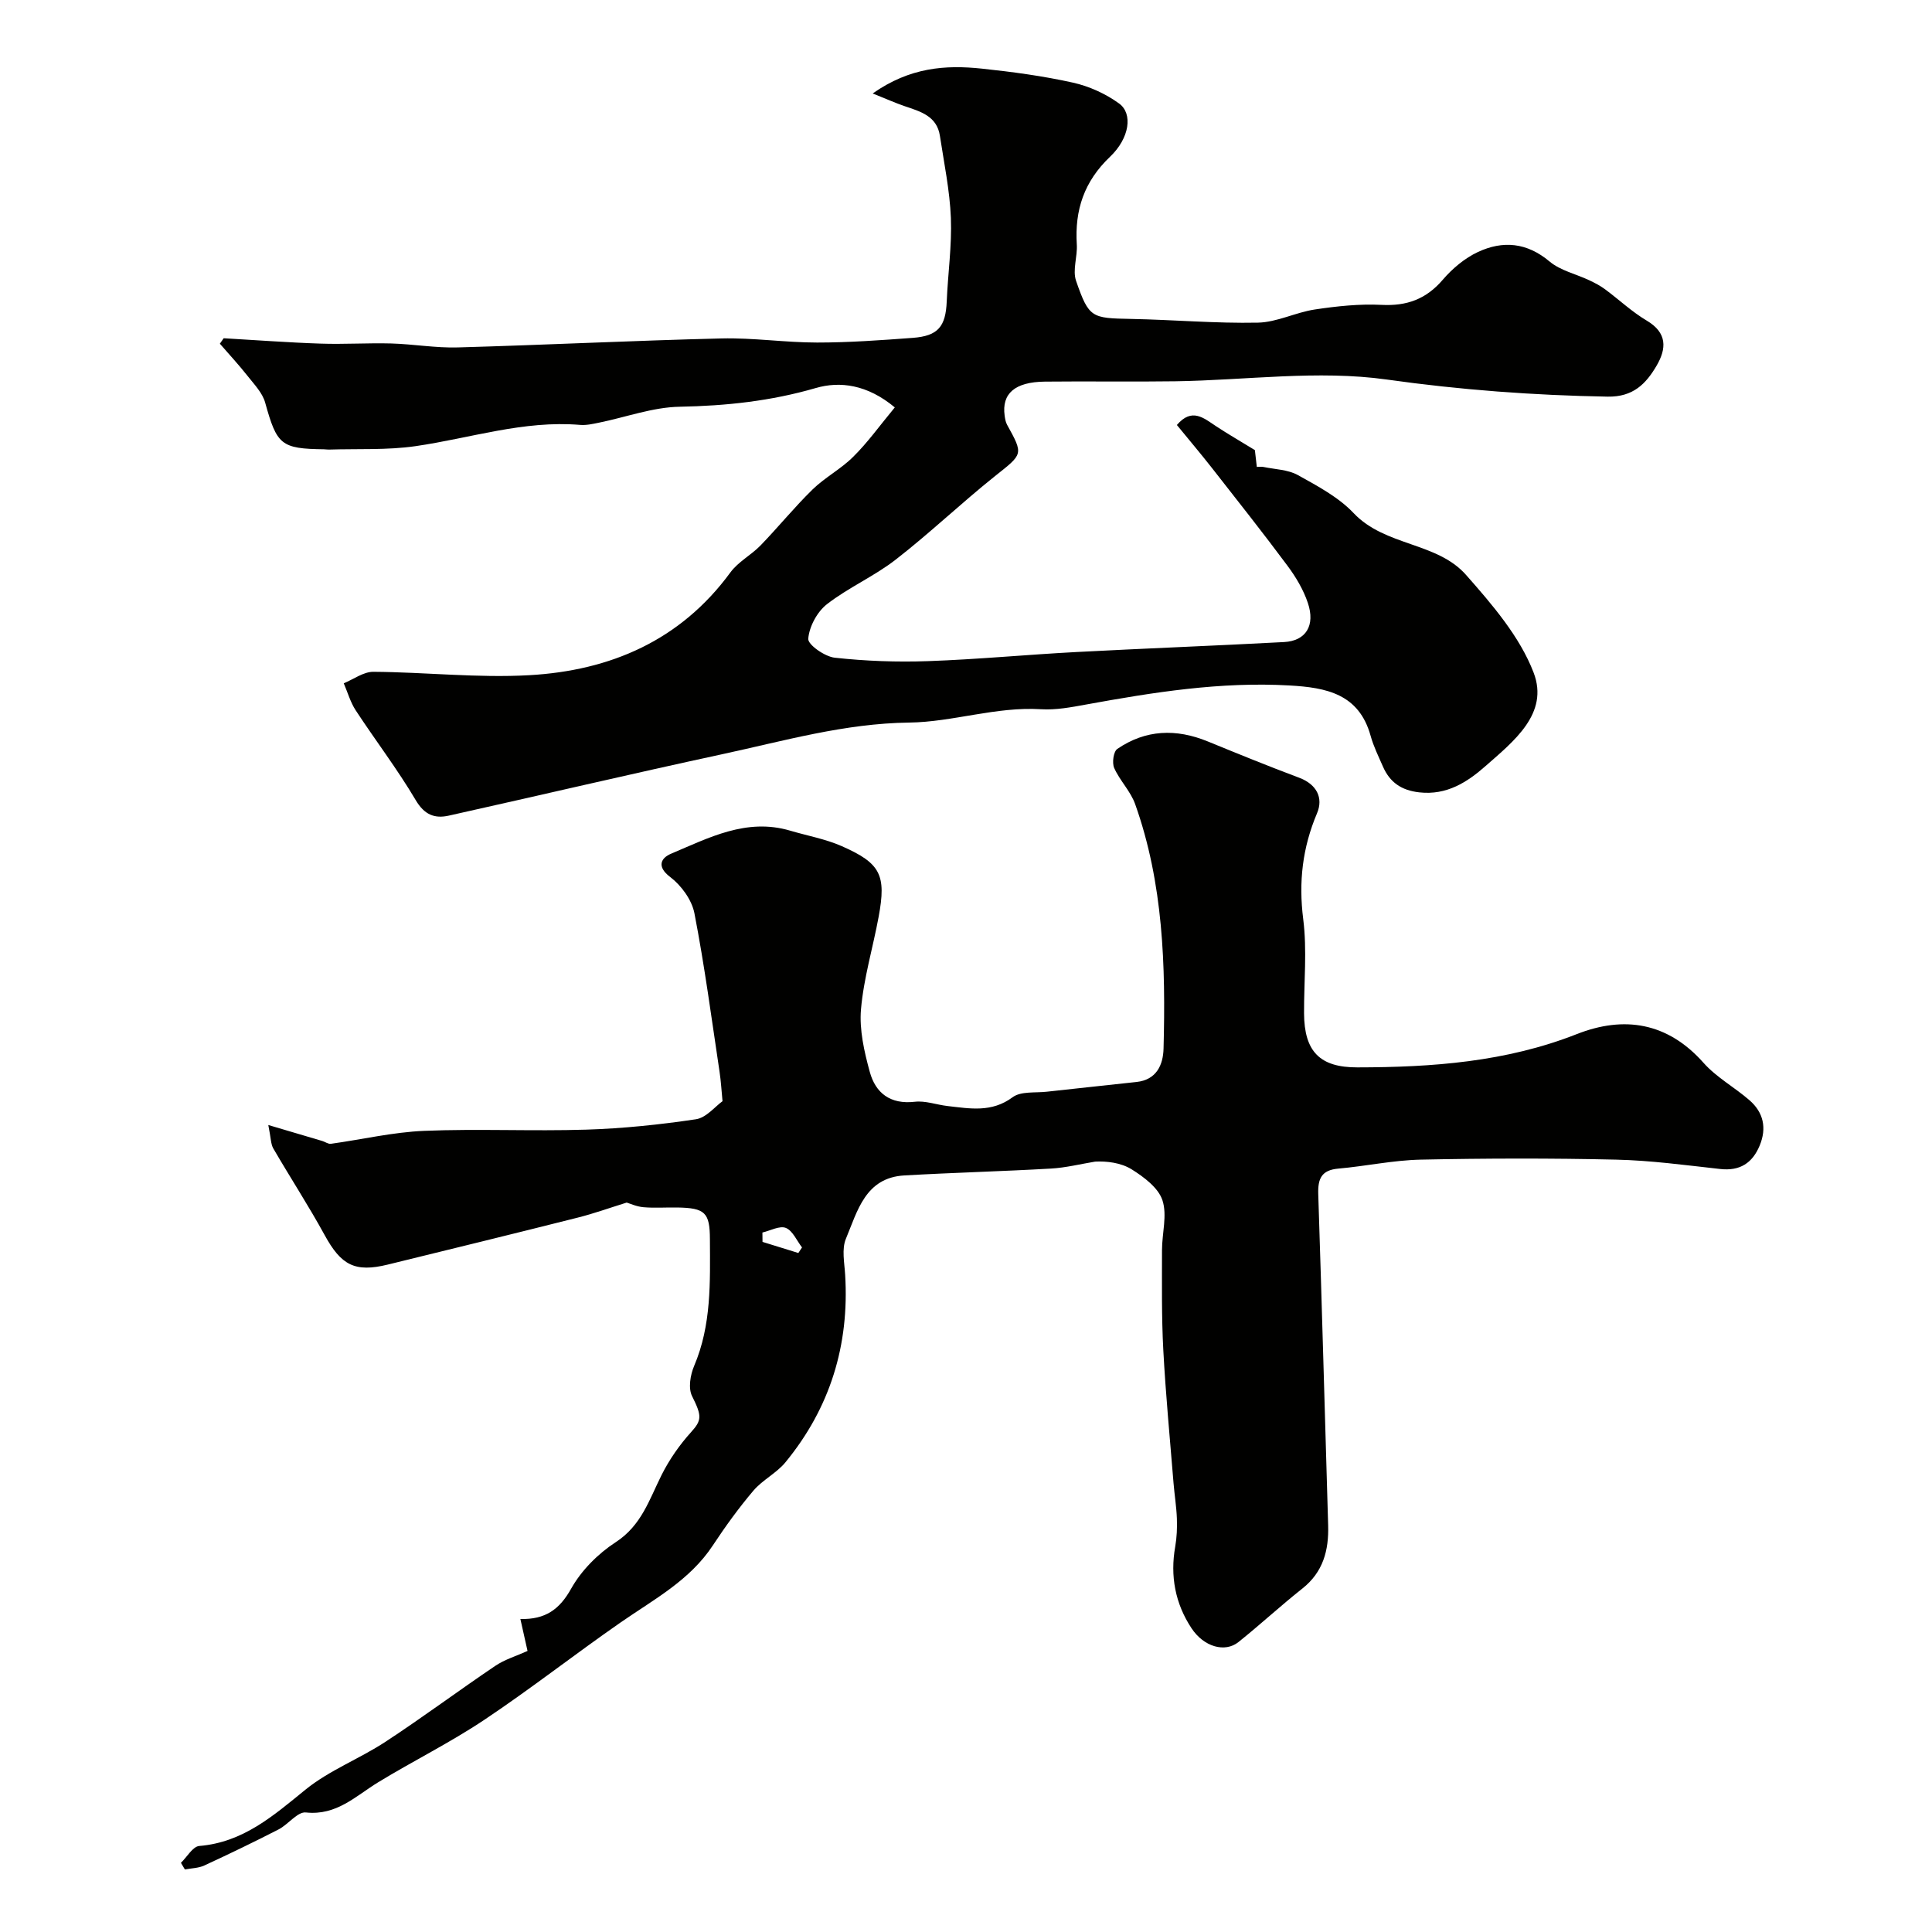
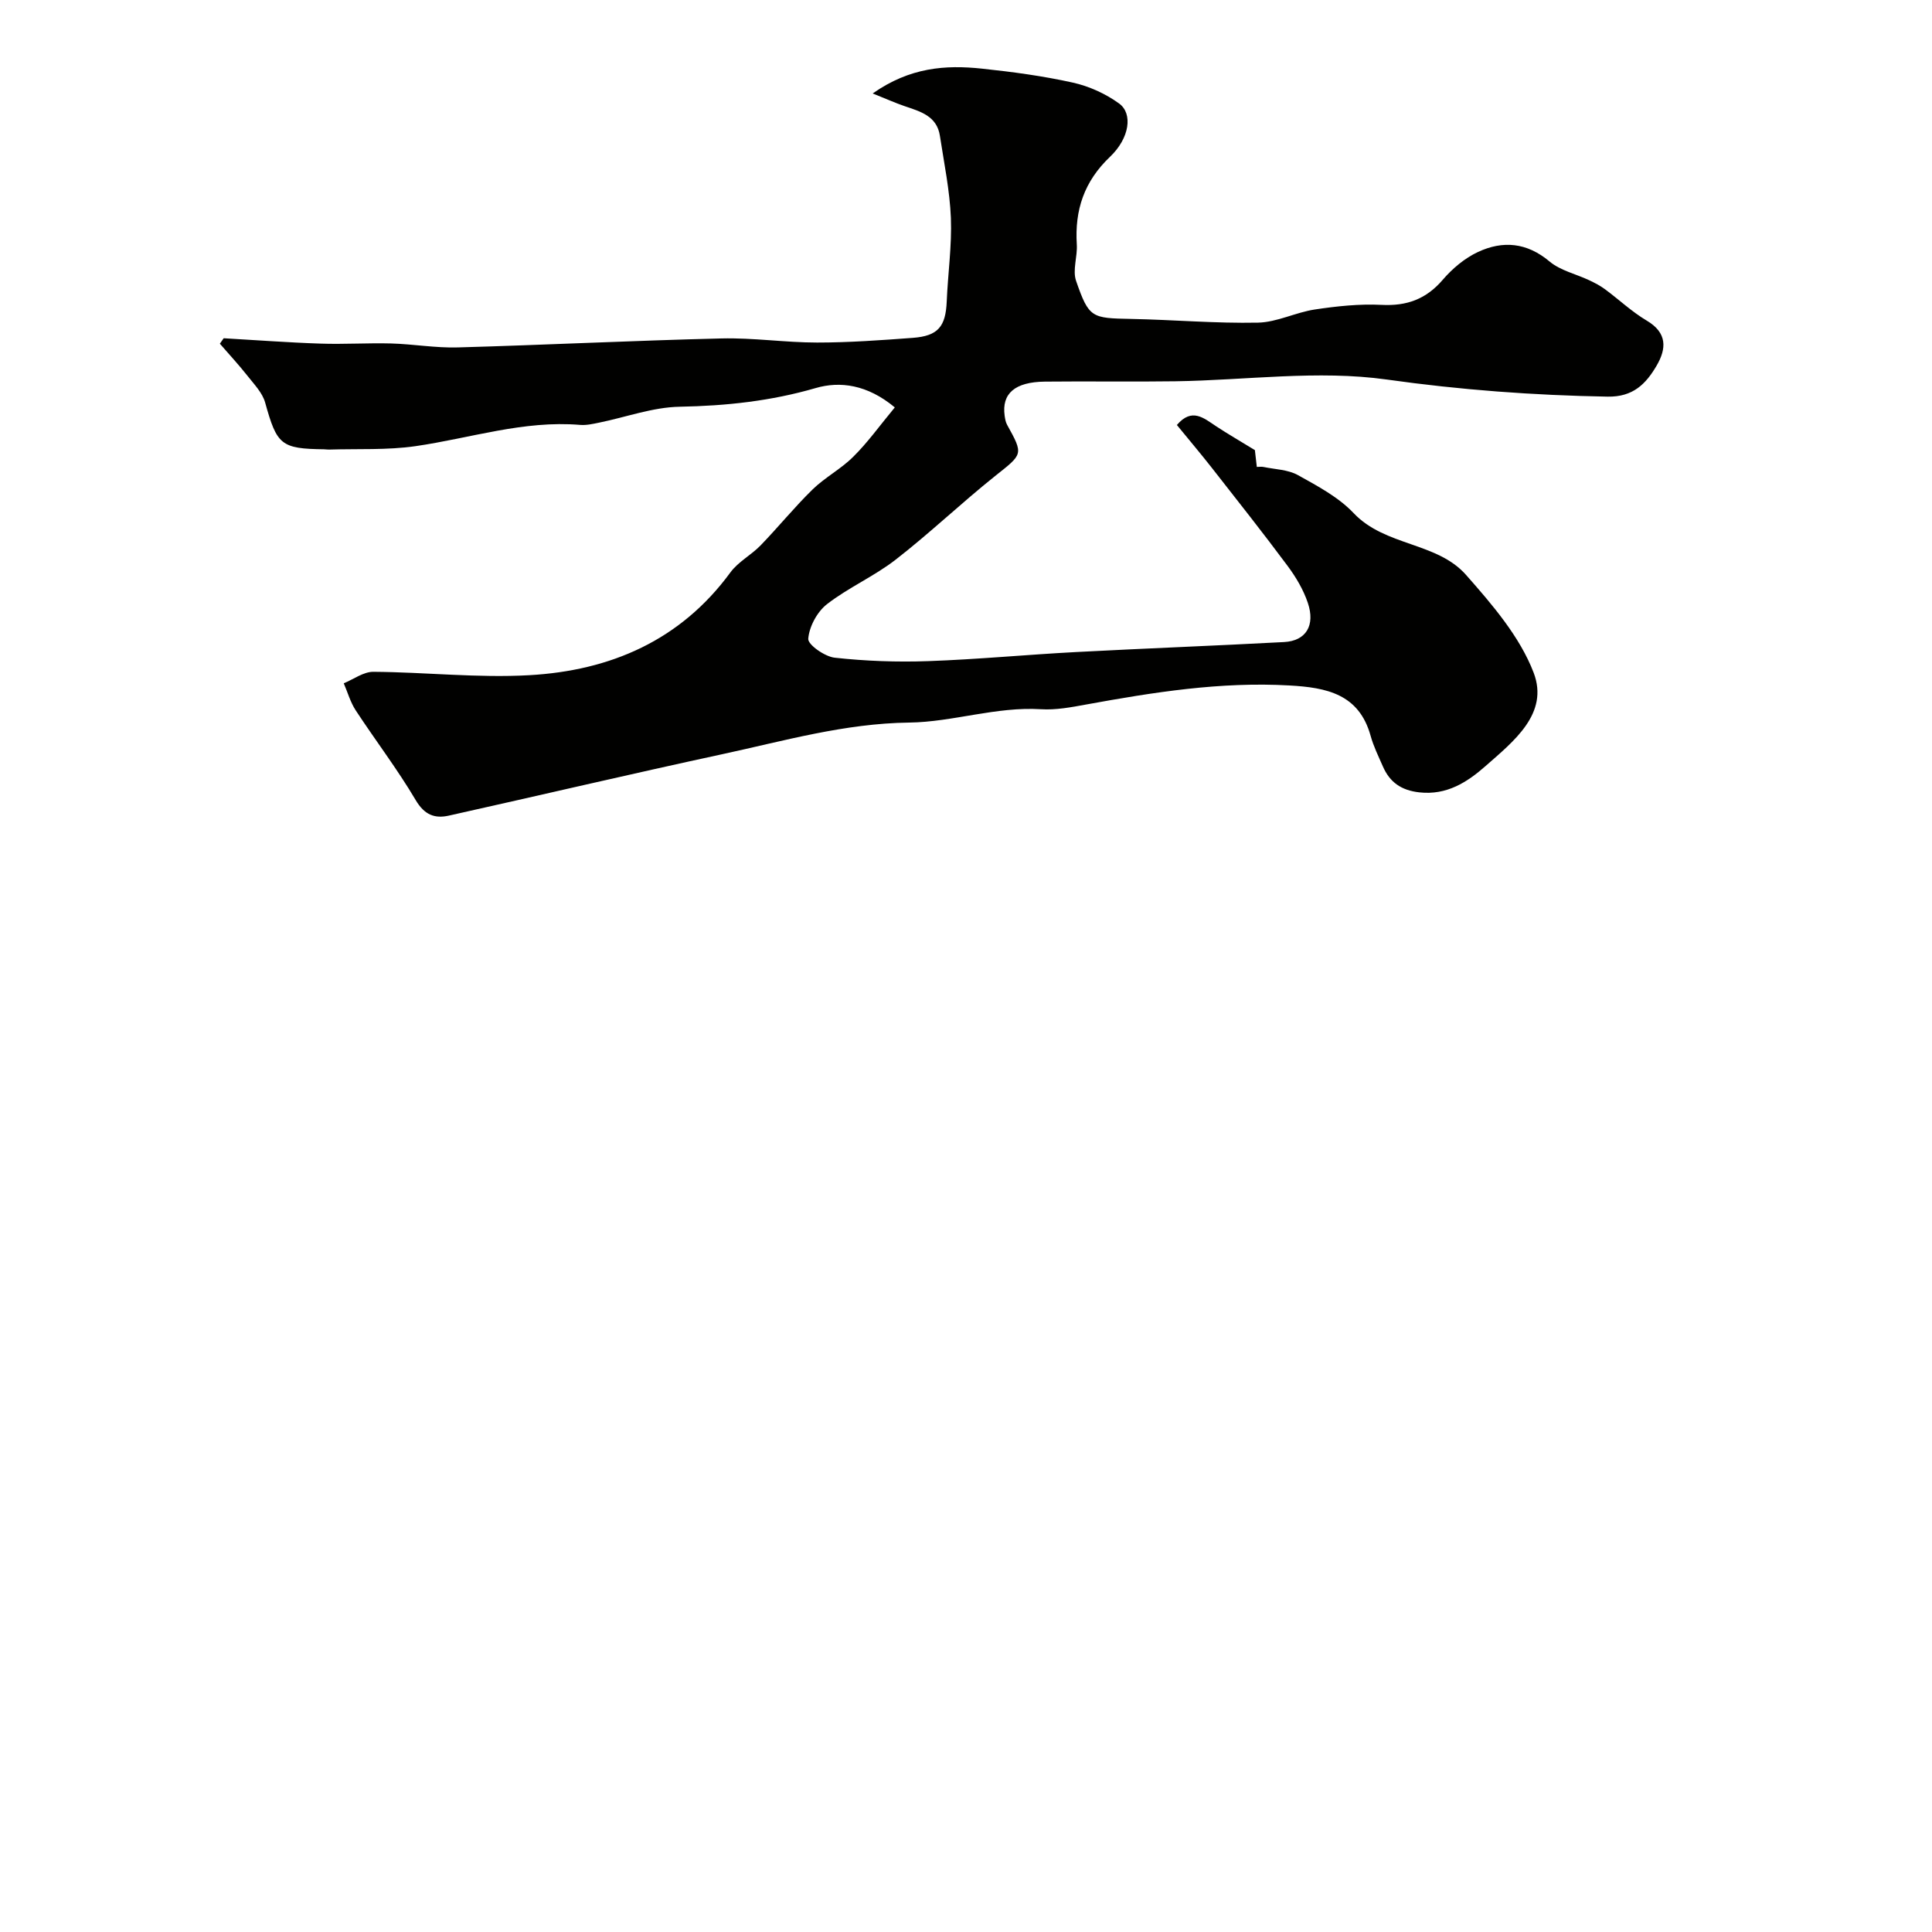
<svg xmlns="http://www.w3.org/2000/svg" enable-background="new 0 0 400 400" viewBox="0 0 400 400">
  <g fill="#010100">
-     <path d="m37.46 385.68c1.26-1.21 2.44-3.37 3.79-3.49 9.09-.75 15.33-6.25 21.99-11.66 4.95-4.02 11.2-6.39 16.58-9.92 7.7-5.05 15.09-10.56 22.72-15.71 1.95-1.32 4.31-2.02 6.68-3.09-.35-1.56-.86-3.87-1.48-6.61 5.18.12 8.1-1.98 10.5-6.27 2.12-3.79 5.58-7.26 9.24-9.64 5.32-3.45 6.94-8.8 9.48-13.88 1.6-3.2 3.72-6.25 6.12-8.9 2.25-2.49 2.25-3.36.2-7.47-.81-1.63-.36-4.38.43-6.23 3.61-8.48 3.31-17.36 3.27-26.25-.02-5.51-1-6.47-6.76-6.56-2.33-.04-4.68.14-7-.06-1.43-.12-2.81-.77-3.47-.96-3.63 1.13-6.85 2.29-10.16 3.12-13.09 3.3-26.2 6.51-39.31 9.72-6.82 1.67-9.66.12-13.07-6.12-3.34-6.09-7.14-11.93-10.63-17.93-.52-.9-.48-2.12-1.03-4.85 4.39 1.3 7.78 2.29 11.18 3.31.6.18 1.23.66 1.78.58 6.44-.89 12.85-2.41 19.31-2.68 11.18-.46 22.39.1 33.58-.25 7.59-.24 15.19-1.03 22.69-2.15 2.14-.32 3.98-2.66 5.5-3.74-.21-2.15-.32-4.12-.61-6.06-1.65-10.97-3.1-21.98-5.21-32.86-.54-2.77-2.72-5.76-5.02-7.5-2.94-2.23-1.79-3.98.15-4.8 7.85-3.31 15.65-7.47 24.7-4.79 3.58 1.06 7.32 1.72 10.71 3.22 8.03 3.54 9.2 5.97 7.61 14.58-1.18 6.4-3.1 12.72-3.66 19.17-.37 4.25.67 8.78 1.82 12.98 1.2 4.39 4.26 6.76 9.31 6.18 2.2-.26 4.51.62 6.78.88 4.62.52 9.13 1.41 13.48-1.82 1.72-1.28 4.72-.87 7.14-1.15 6.17-.69 12.36-1.33 18.53-2.01 4.13-.45 5.49-3.54 5.58-6.91.45-17.14-.04-34.22-5.88-50.62-.95-2.67-3.18-4.86-4.34-7.48-.47-1.06-.15-3.39.64-3.94 5.87-4.02 12.18-4.24 18.72-1.56 6.28 2.57 12.56 5.13 18.91 7.51 3.67 1.37 5.07 4.19 3.73 7.36-3.02 7.14-3.84 14.23-2.86 21.95.81 6.4.14 12.98.17 19.48.04 7.92 3.28 11.2 11.02 11.19 15.49-.02 30.76-1.11 45.45-6.89 9.79-3.85 18.8-2.44 26.24 5.95 2.68 3.02 6.43 5.06 9.51 7.74 2.91 2.53 3.61 5.77 2.11 9.39-1.51 3.63-4.1 5.3-8.16 4.85-7.18-.79-14.37-1.78-21.58-1.94-13.47-.31-26.96-.28-40.44 0-5.7.12-11.37 1.36-17.08 1.86-3.47.31-4.23 2.1-4.13 5.27.75 22.87 1.37 45.74 2.05 68.6.15 5.15-1.03 9.66-5.34 13.07-4.51 3.57-8.74 7.49-13.23 11.08-2.78 2.23-7.15 1.03-9.72-2.86-3.38-5.11-4.45-10.82-3.37-16.92.33-1.9.41-3.87.34-5.8-.09-2.44-.49-4.87-.69-7.31-.74-9.18-1.63-18.36-2.12-27.56-.37-6.88-.27-13.79-.27-20.69 0-3.47 1.11-7.24.09-10.33-.85-2.58-3.82-4.8-6.34-6.38-2.25-1.41-5.19-1.74-7.59-1.62-3.05.5-6.09 1.27-9.16 1.44-10.11.58-20.23.84-30.34 1.42-8.09.46-9.71 7.38-12.1 13.1-.9 2.14-.31 4.97-.16 7.48.89 14.55-3.12 27.56-12.37 38.82-1.85 2.25-4.74 3.64-6.63 5.87-3.03 3.57-5.8 7.4-8.38 11.31-4.78 7.27-12.22 11.19-19.08 15.95-9.51 6.6-18.64 13.77-28.26 20.19-7.04 4.7-14.69 8.49-21.93 12.9-4.69 2.86-8.63 6.96-15 6.27-1.73-.19-3.65 2.48-5.65 3.51-5.07 2.6-10.2 5.08-15.38 7.47-1.21.56-2.67.56-4.02.82-.26-.45-.54-.91-.82-1.37zm127.83-126.26c.25-.38.51-.77.76-1.15-1.09-1.41-1.92-3.45-3.34-4.04-1.28-.52-3.22.57-4.86.95.01.65.01 1.29.02 1.94 2.47.77 4.94 1.53 7.42 2.3z" />
    <path d="m185.26 84.35c-5.69-4.74-11.35-5.47-16.37-4.01-9.29 2.7-18.56 3.69-28.17 3.87-5.59.1-11.13 2.17-16.71 3.3-1.28.26-2.62.57-3.91.46-11.68-.98-22.73 2.76-34.06 4.4-5.89.85-11.96.52-17.94.71-.33.01-.66-.05-1-.06-8.95-.11-9.77-.92-12.2-9.66-.56-2.04-2.29-3.8-3.66-5.55-1.81-2.29-3.8-4.44-5.72-6.65.26-.38.53-.75.79-1.13 6.68.38 13.35.89 20.03 1.11 4.87.17 9.76-.16 14.63-.03 4.6.13 9.21.95 13.8.82 18.21-.51 36.4-1.42 54.61-1.86 6.59-.16 13.2.85 19.8.85s13.21-.48 19.8-.97c5.24-.39 6.81-2.34 7.03-7.53.24-5.77 1.08-11.55.86-17.3-.23-5.68-1.41-11.33-2.27-16.98-.62-4.13-4.04-5.05-7.3-6.16-1.88-.64-3.7-1.46-6.62-2.63 7.71-5.42 15.08-5.94 22.61-5.14 6.32.67 12.66 1.52 18.86 2.9 3.36.75 6.77 2.3 9.55 4.32 2.87 2.08 2.2 7.15-1.89 11.04-5.35 5.09-7.32 11.01-6.87 18.14.16 2.51-.92 5.31-.15 7.54 2.67 7.7 3.21 7.72 11.39 7.88 8.76.17 17.51.95 26.26.77 3.95-.08 7.83-2.14 11.82-2.73 4.54-.68 9.2-1.18 13.77-.95 5.24.27 9.23-1.18 12.68-5.2 1.99-2.32 4.54-4.47 7.29-5.75 5.15-2.4 10.12-1.98 14.82 1.97 2.24 1.88 5.46 2.58 8.21 3.88 1.14.54 2.28 1.13 3.29 1.88 2.89 2.14 5.55 4.66 8.62 6.48 4.27 2.53 4.11 5.79 2.04 9.33-2.21 3.78-4.88 6.5-10.13 6.41-15.33-.27-30.46-1.39-45.72-3.54-14.3-2.01-29.18.15-43.8.36-9 .13-18-.03-27 .07-6.23.07-8.96 2.48-8.33 7.05.09.64.2 1.32.5 1.87 3.45 6.24 3.29 6.03-2.48 10.63-7 5.59-13.5 11.81-20.57 17.3-4.45 3.46-9.8 5.78-14.25 9.24-2.02 1.58-3.66 4.63-3.86 7.15-.1 1.21 3.42 3.7 5.48 3.92 6.4.7 12.89.94 19.33.71 10.21-.36 20.4-1.34 30.61-1.88 14.36-.76 28.73-1.3 43.1-2.07 4.51-.24 6.5-3.41 4.91-8.12-.92-2.73-2.48-5.36-4.22-7.69-5.07-6.82-10.35-13.49-15.59-20.18-2.32-2.96-4.74-5.82-7.3-8.95 3.13-3.67 5.58-1.41 8.14.27 2.38 1.57 4.86 3 8.01 4.93.05.45.22 1.89.4 3.48.51 0 .97-.08 1.38.01 2.4.5 5.07.54 7.12 1.68 4.08 2.27 8.42 4.57 11.56 7.89 6.52 6.88 17.24 5.95 23.26 12.78 5.42 6.14 11.13 12.77 13.99 20.23 3.24 8.47-4.14 14.22-9.94 19.33-3.79 3.34-8.04 6.1-13.73 5.46-3.74-.42-6.11-2.09-7.54-5.37-.91-2.09-1.94-4.16-2.54-6.34-2.41-8.69-9.18-9.99-16.77-10.42-14.28-.82-28.23 1.41-42.17 3.95-3.06.56-6.22 1.16-9.29.97-9.32-.58-18.29 2.65-27.3 2.76-13.39.17-25.9 3.79-38.66 6.54-18.92 4.08-37.77 8.52-56.67 12.73-2.93.65-5.04-.17-6.84-3.21-3.79-6.41-8.34-12.36-12.43-18.6-1.1-1.68-1.66-3.72-2.47-5.59 2.05-.84 4.1-2.4 6.14-2.38 10.77.07 21.58 1.31 32.29.7 16.76-.95 31.29-7.17 41.63-21.29 1.61-2.19 4.28-3.57 6.22-5.56 3.68-3.8 7.02-7.93 10.8-11.62 2.56-2.49 5.87-4.22 8.39-6.74 2.97-2.92 5.42-6.37 8.62-10.23z" />
  </g>
</svg>